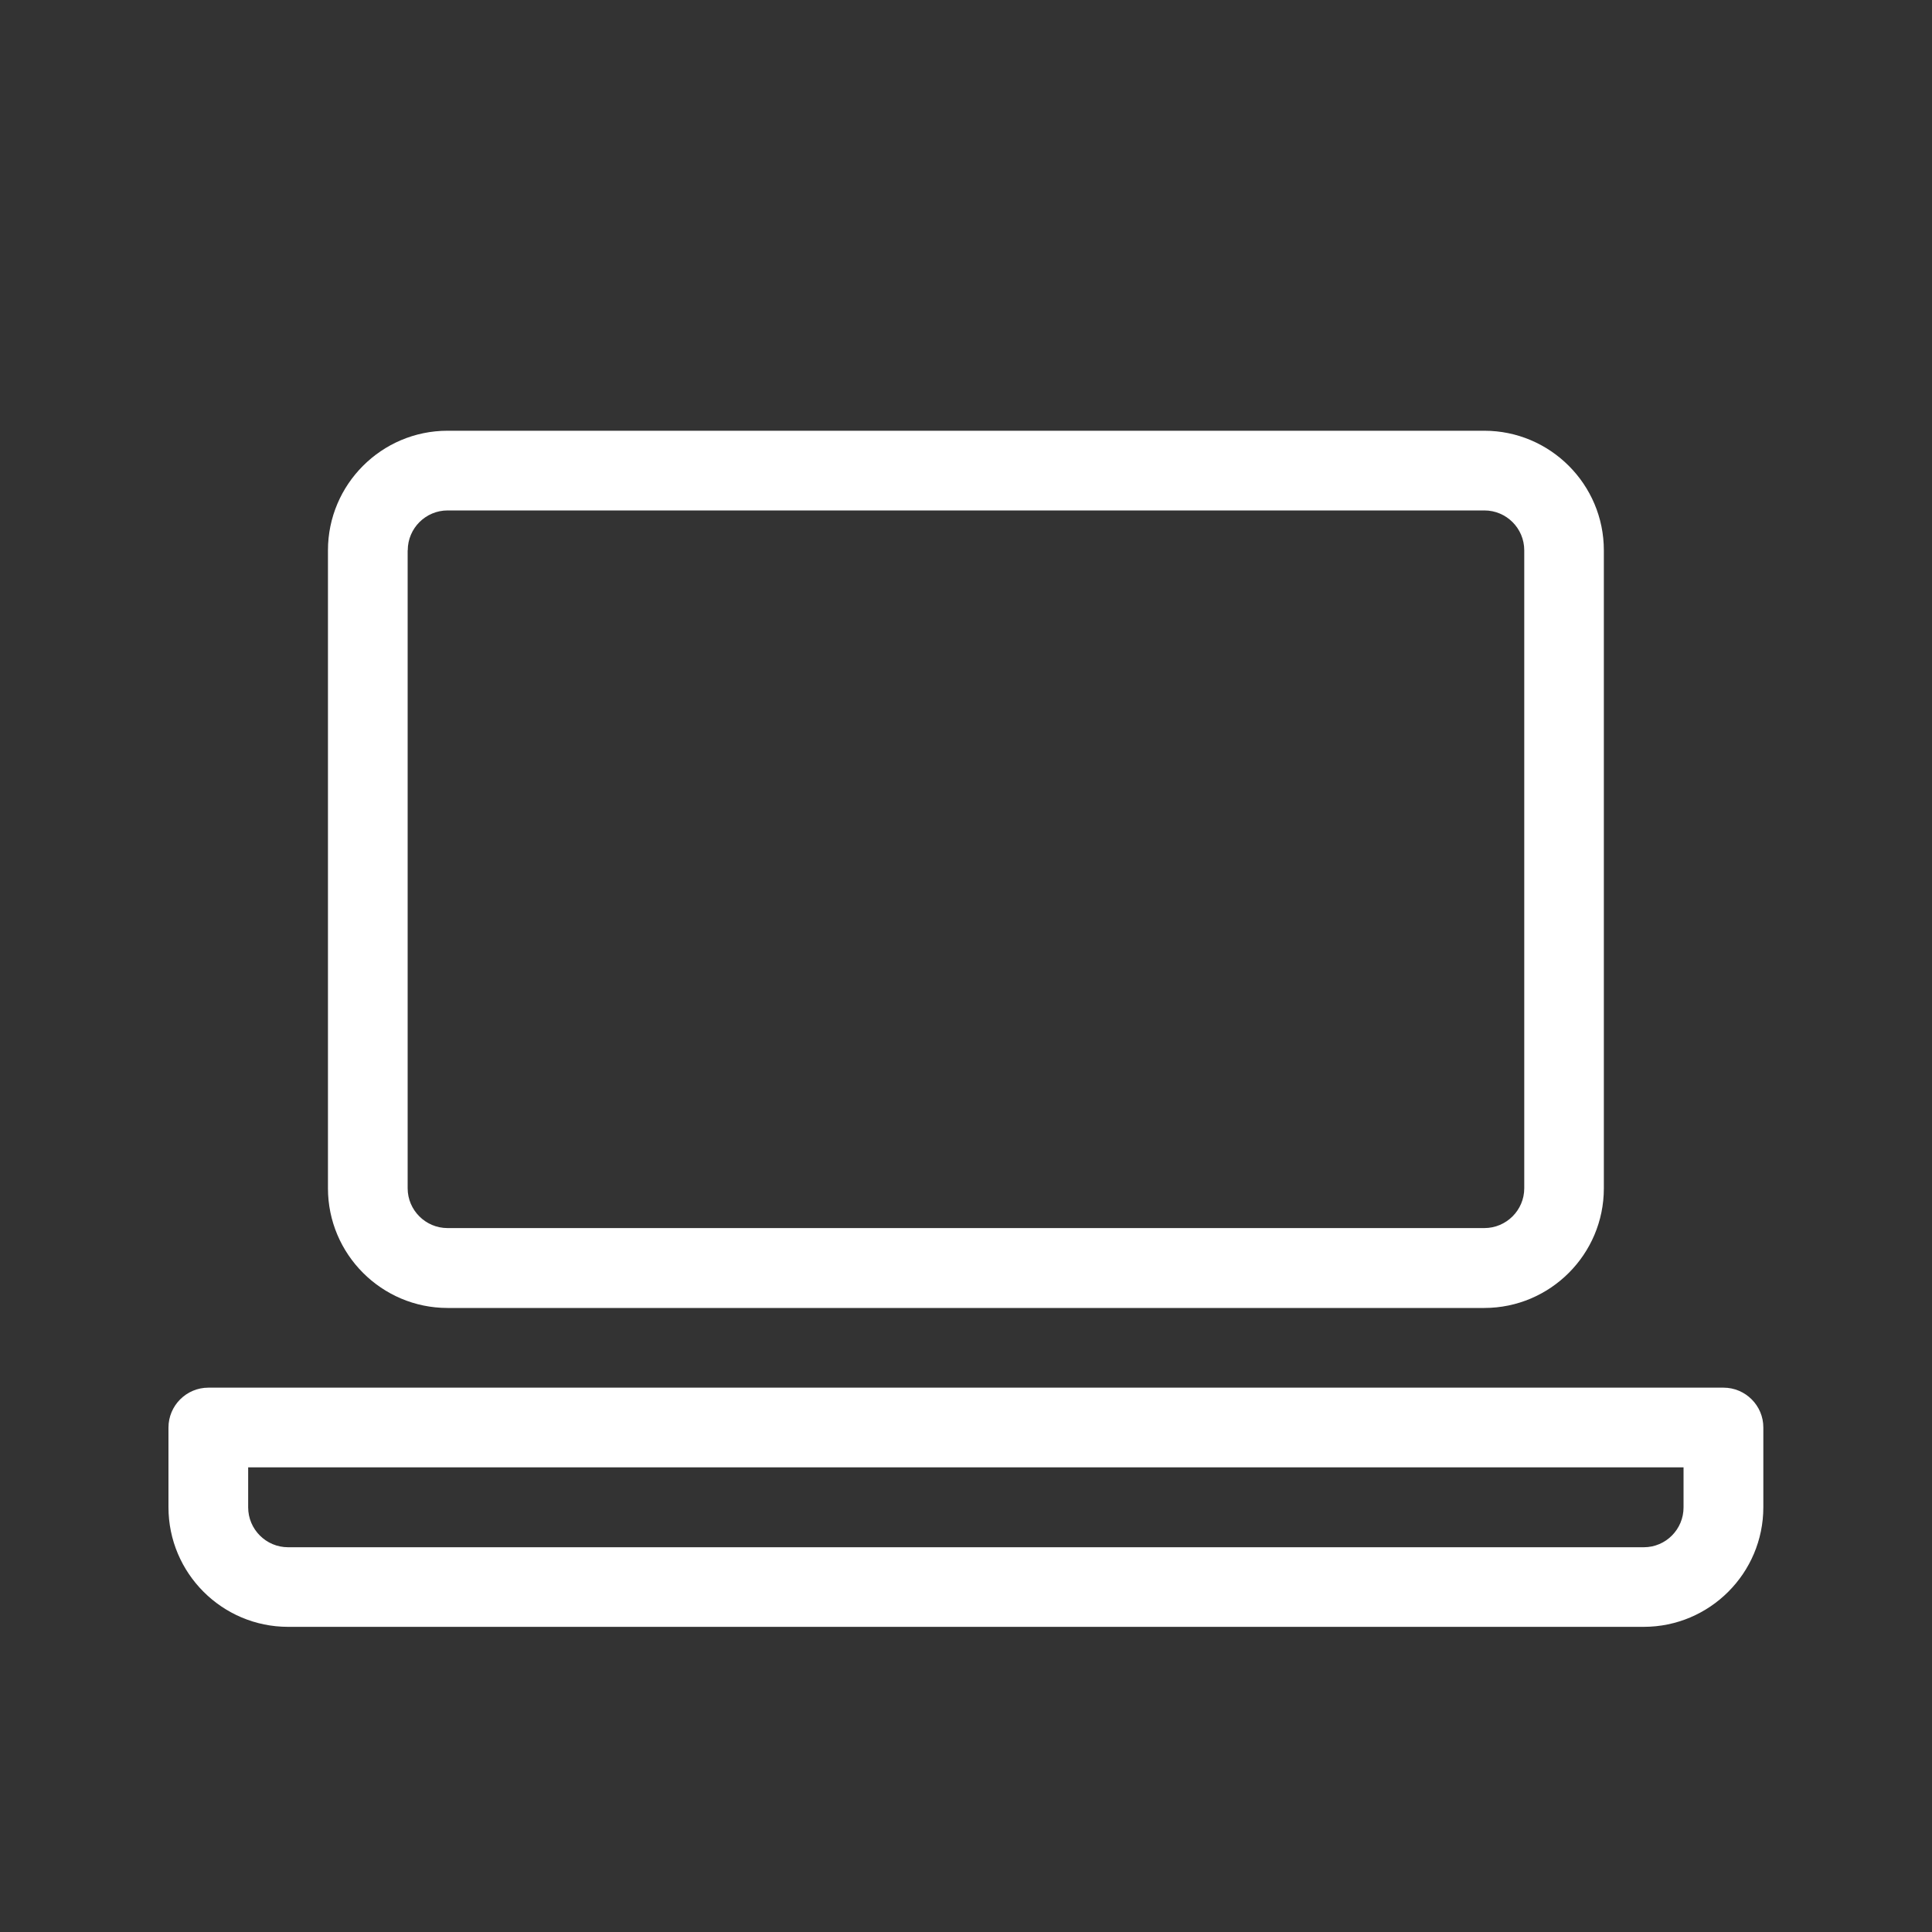
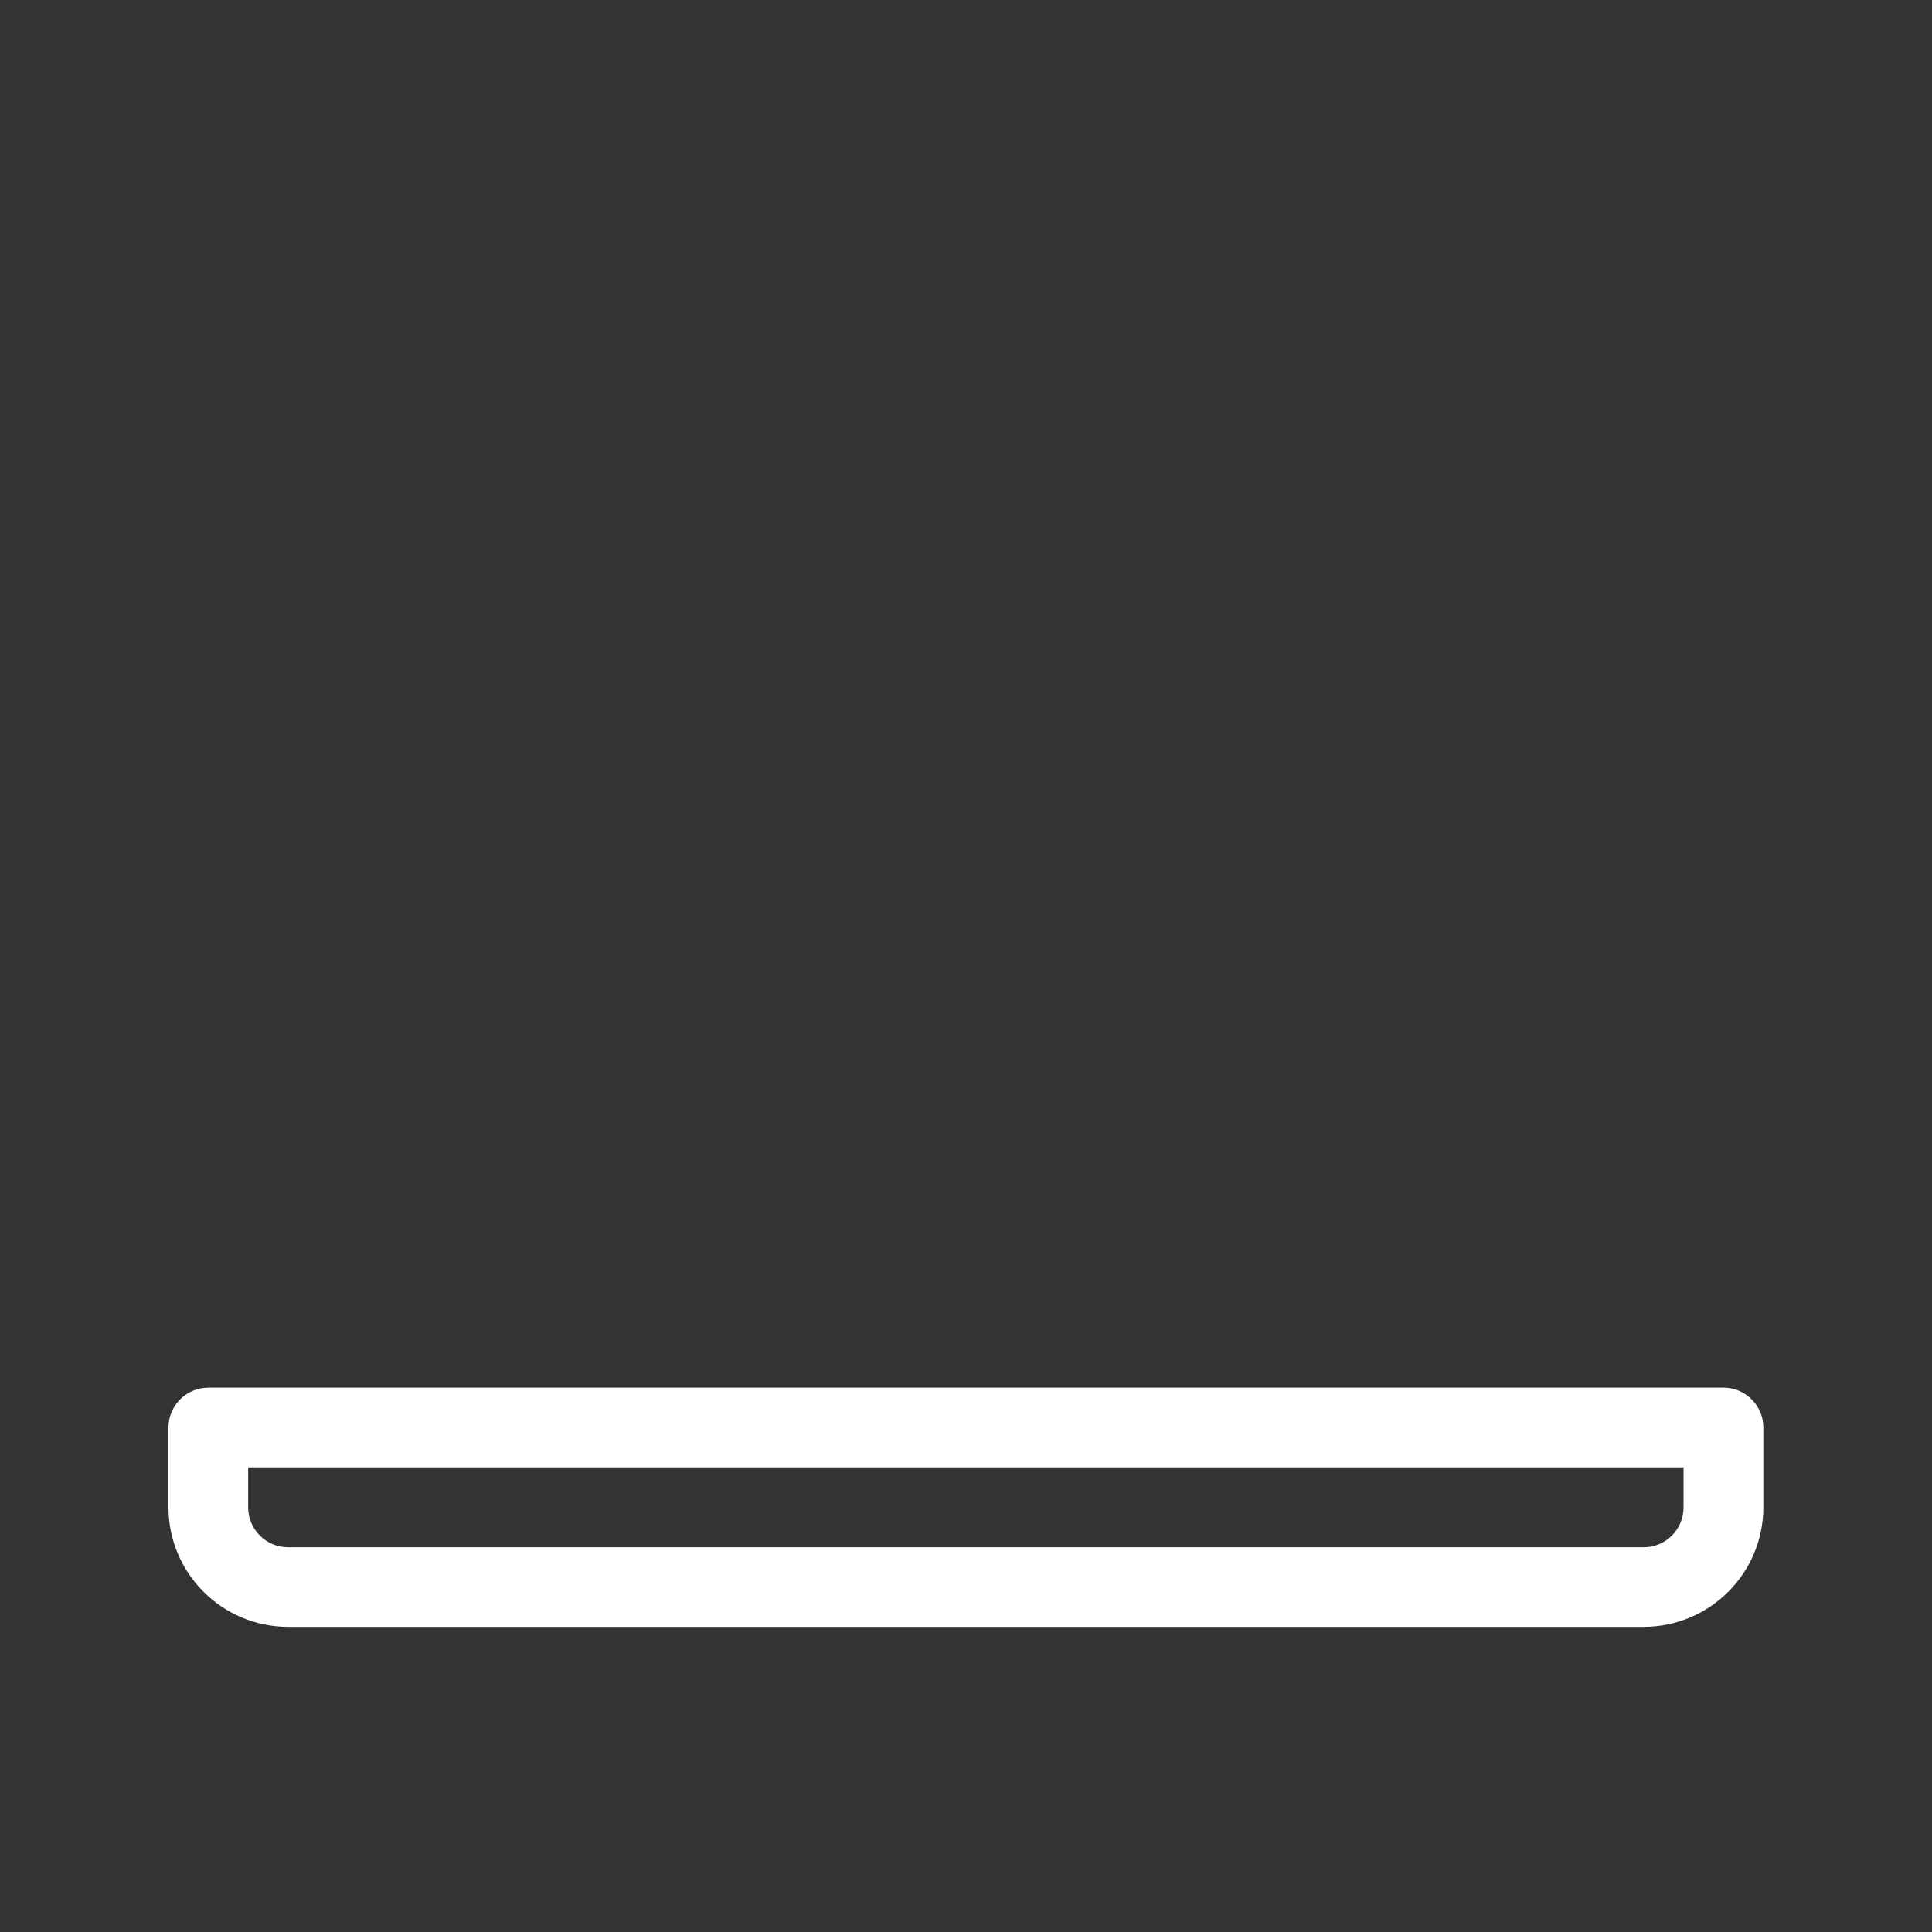
<svg xmlns="http://www.w3.org/2000/svg" version="1.1" id="Ebene_1" x="0px" y="0px" width="20px" height="20px" viewBox="0 0 20 20" enable-background="new 0 0 20 20" xml:space="preserve">
  <rect x="0" y="0" width="20" height="20" fill="#333333" stroke="none" />
-   <path fill="#FFFFFF" d="M4.633,13.54h10.732c0.683,0,1.238-0.556,1.238-1.238V5.697c0-0.683-0.556-1.238-1.238-1.238H4.633  c-0.683,0-1.238,0.556-1.238,1.238v6.604C3.395,12.984,3.951,13.54,4.633,13.54z M4.221,5.697c0-0.228,0.185-0.413,0.413-0.413  h10.732c0.228,0,0.413,0.185,0.413,0.413v6.604c0,0.227-0.186,0.412-0.413,0.412H4.633c-0.228,0-0.413-0.186-0.413-0.412V5.697z" />
  <path fill="#FFFFFF" d="M17.842,14.365H2.157c-0.228,0-0.413,0.186-0.413,0.413v0.825c0,0.683,0.556,1.238,1.238,1.238h14.034  c0.683,0,1.238-0.556,1.238-1.238v-0.825C18.255,14.551,18.069,14.365,17.842,14.365z M17.017,16.017H2.982  c-0.228,0-0.413-0.186-0.413-0.413V15.19h14.859v0.413C17.429,15.831,17.244,16.017,17.017,16.017z" />
</svg>